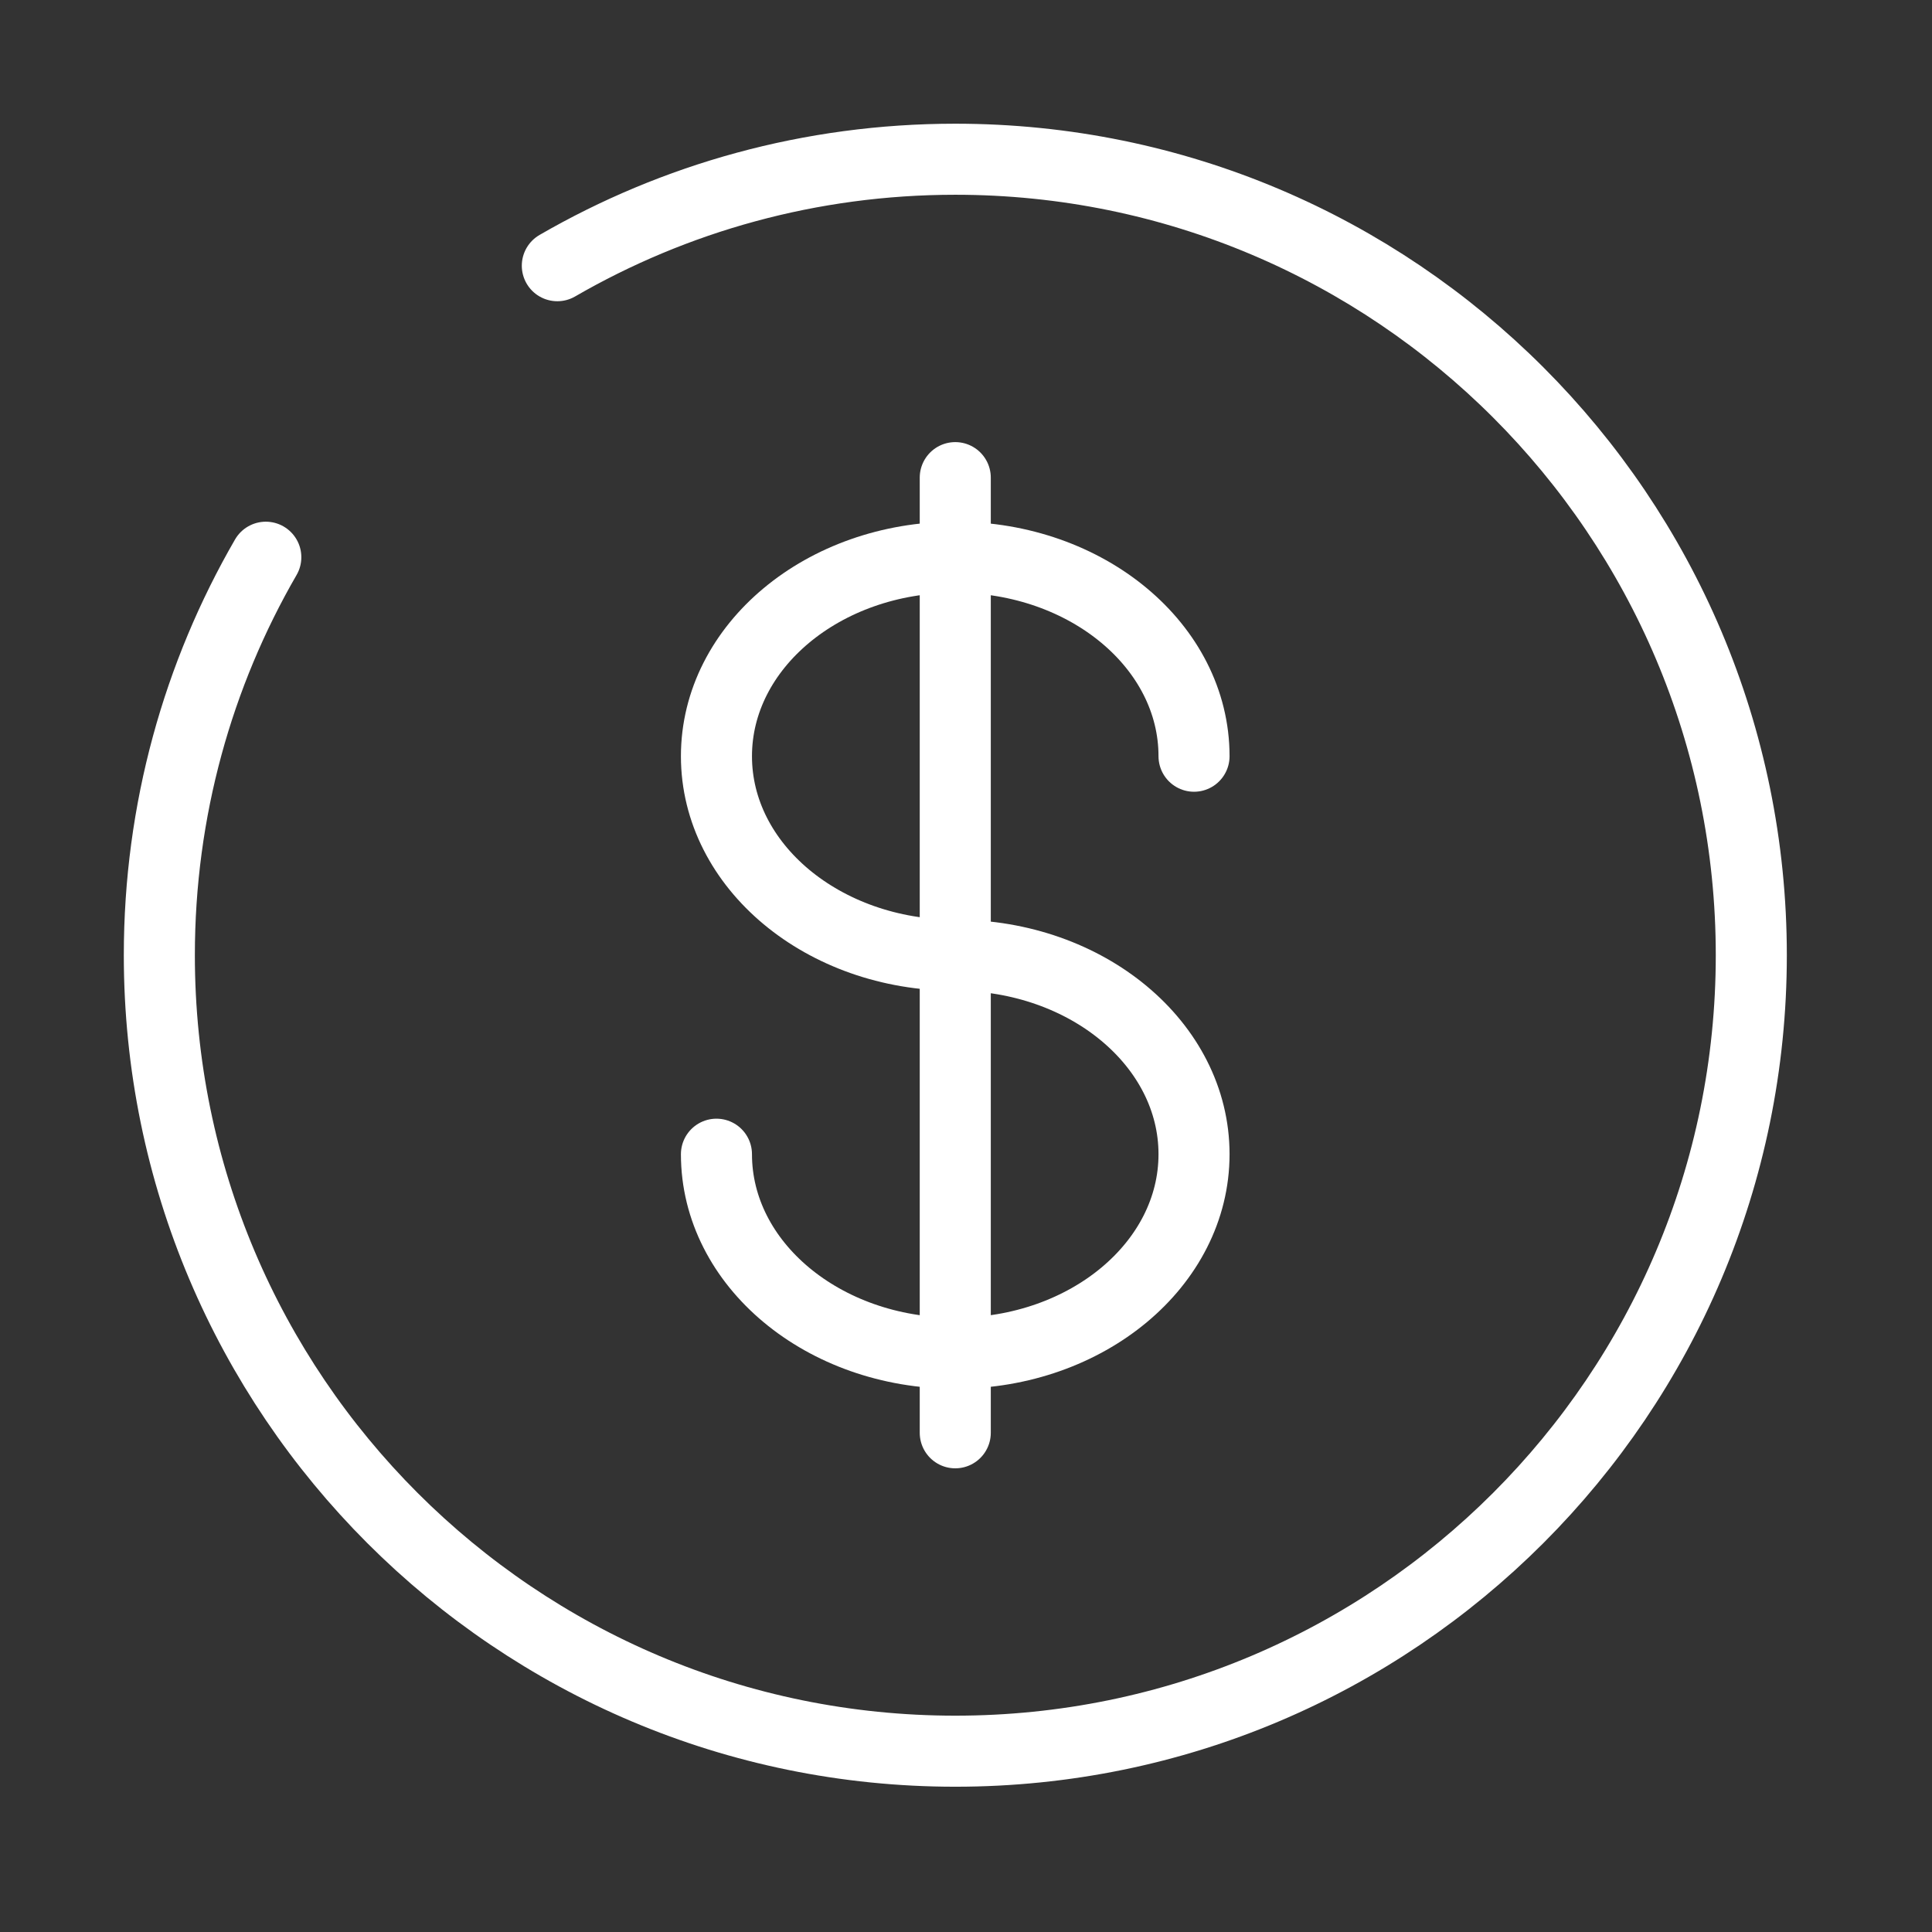
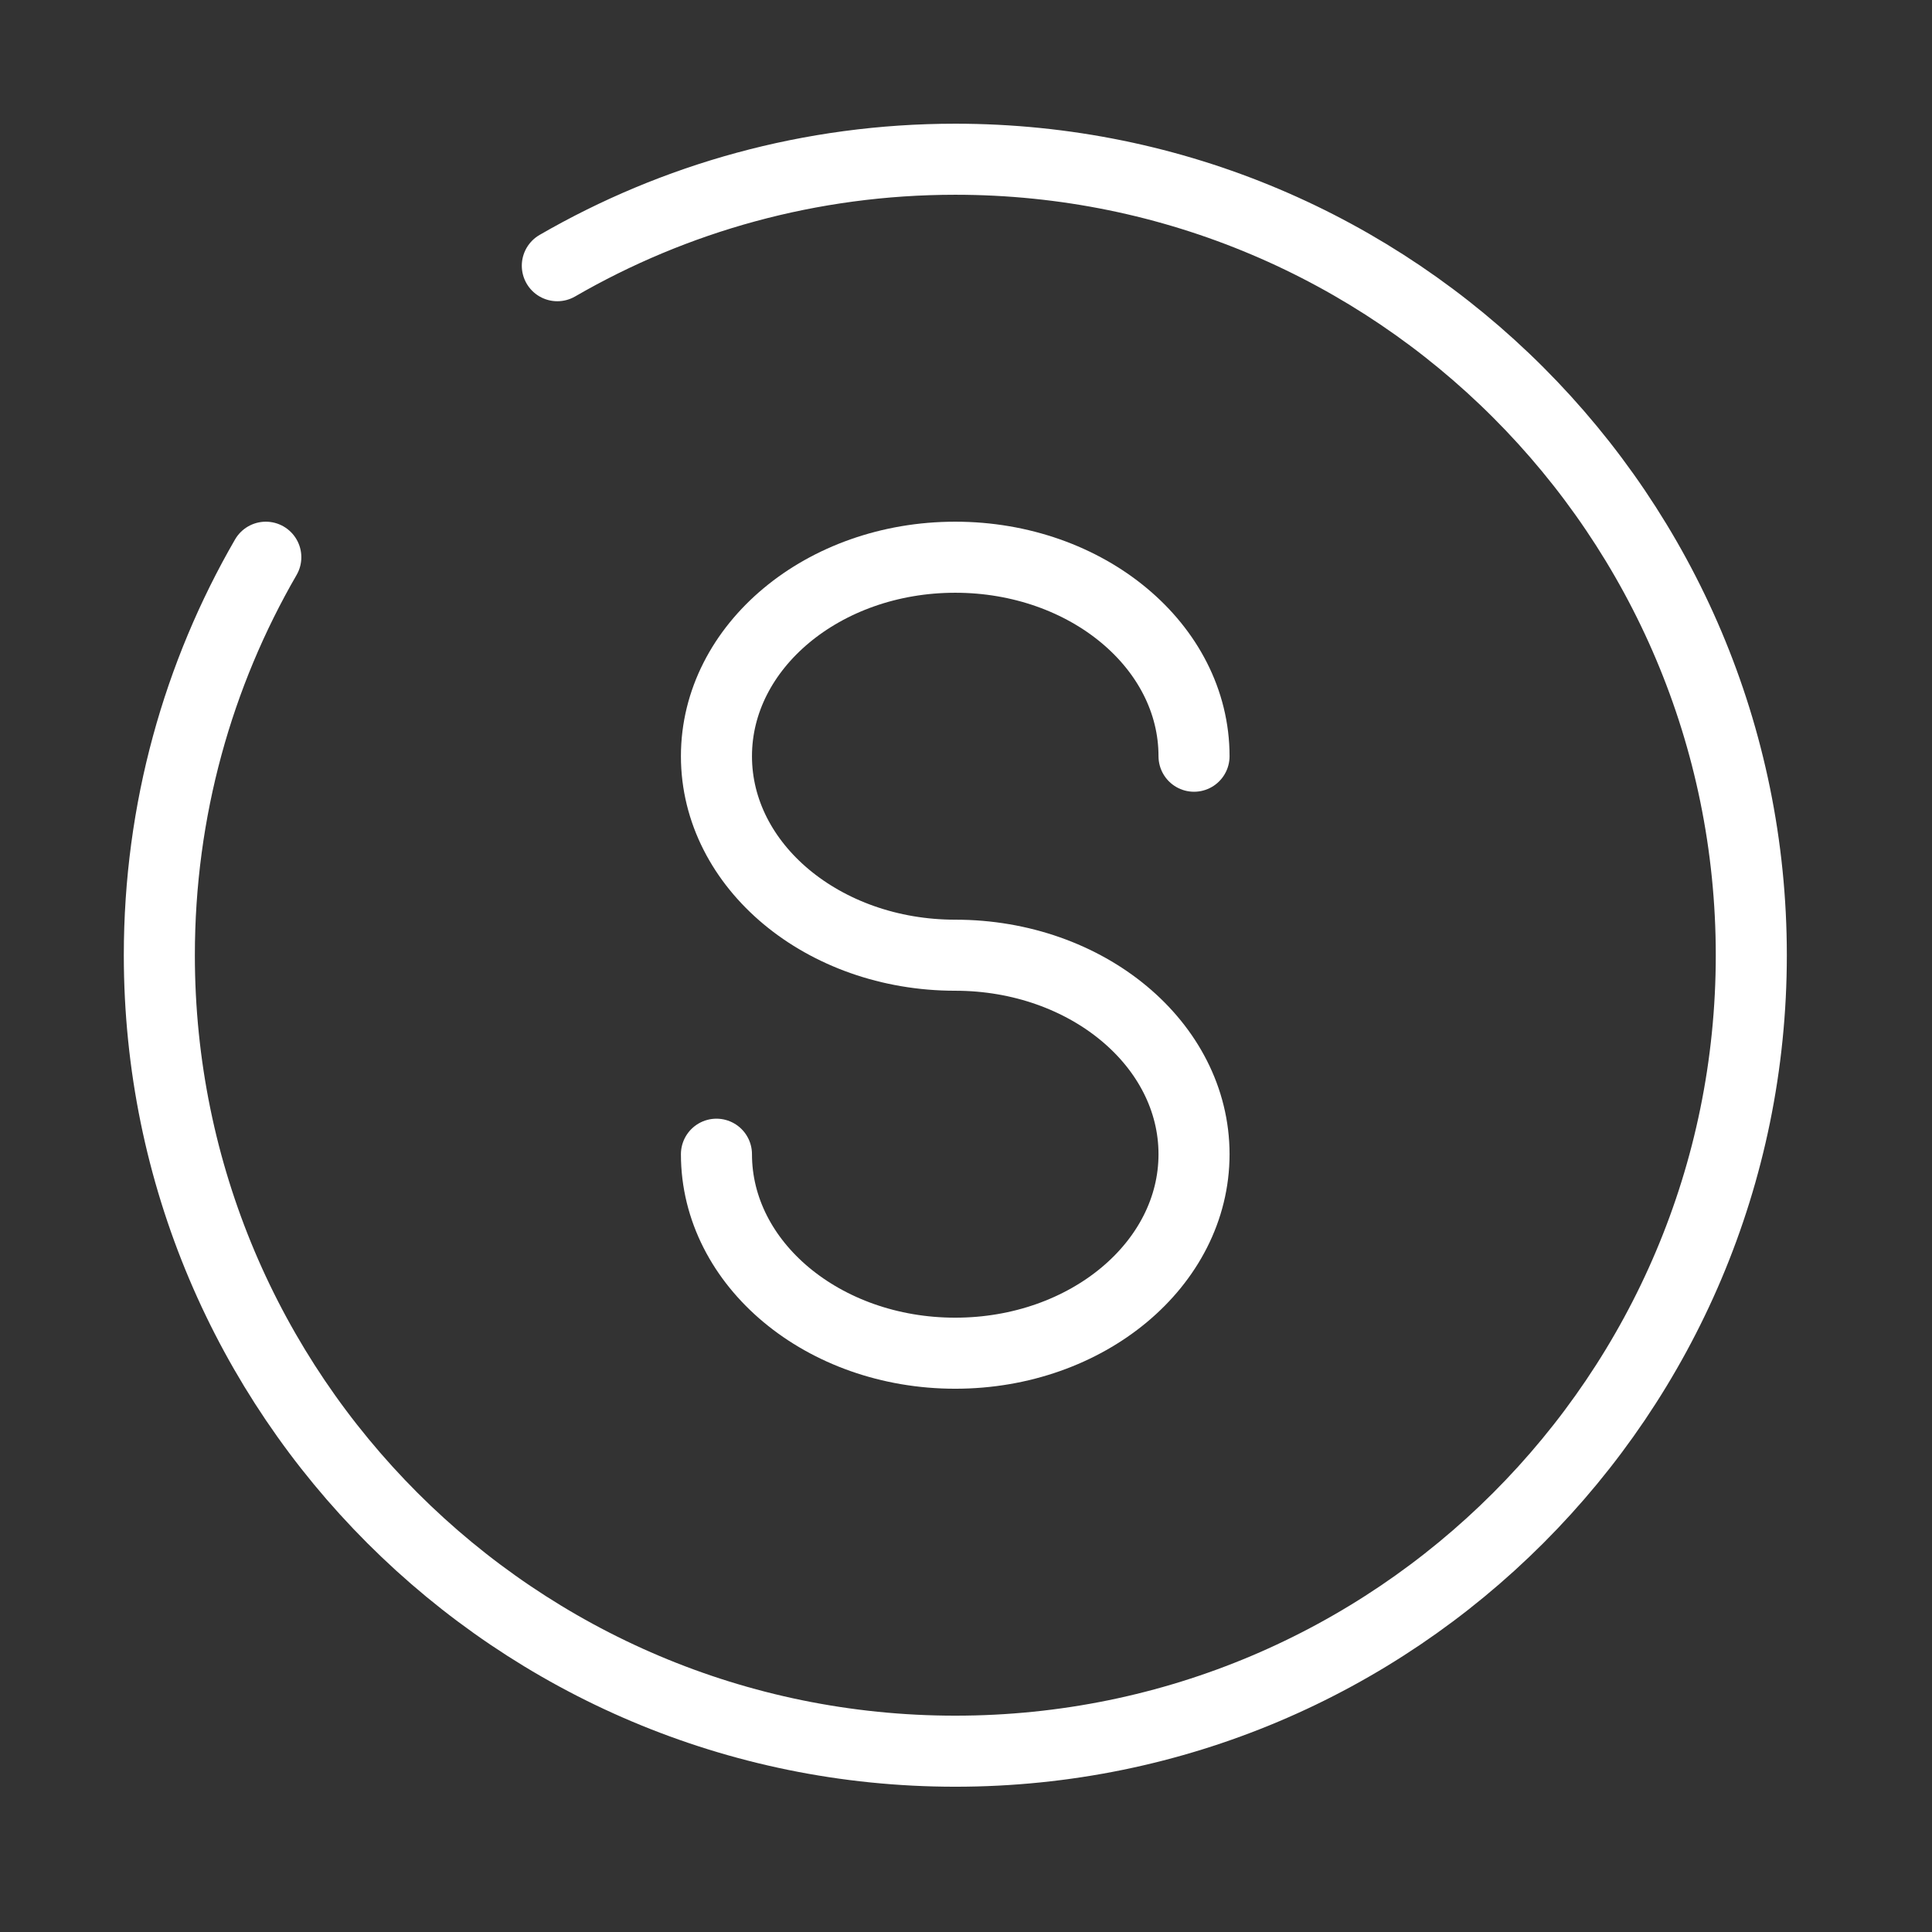
<svg xmlns="http://www.w3.org/2000/svg" width="36" height="36" viewBox="0 0 36 36" fill="none">
  <rect x="0" y="0" width="36" height="36" fill="#333333" stroke="none" />
-   <path d="M17.8 8.9V26.698" stroke="white" stroke-width="1.324" stroke-linecap="round" />
  <path d="M22.249 14.091C22.249 12.043 20.257 10.383 17.799 10.383C15.342 10.383 13.35 12.043 13.35 14.091C13.35 16.139 15.342 17.799 17.799 17.799C20.257 17.799 22.249 19.459 22.249 21.507C22.249 23.555 20.257 25.215 17.799 25.215C15.342 25.215 13.35 23.555 13.35 21.507" stroke="white" stroke-width="1.324" stroke-linecap="round" />
  <path d="M10.385 4.951C12.567 3.689 15.1 2.967 17.801 2.967C25.993 2.967 32.633 9.607 32.633 17.799C32.633 25.99 25.993 32.631 17.801 32.631C9.61 32.631 2.969 25.99 2.969 17.799C2.969 15.097 3.691 12.564 4.953 10.383" stroke="white" stroke-width="1.324" stroke-linecap="round" />
</svg>